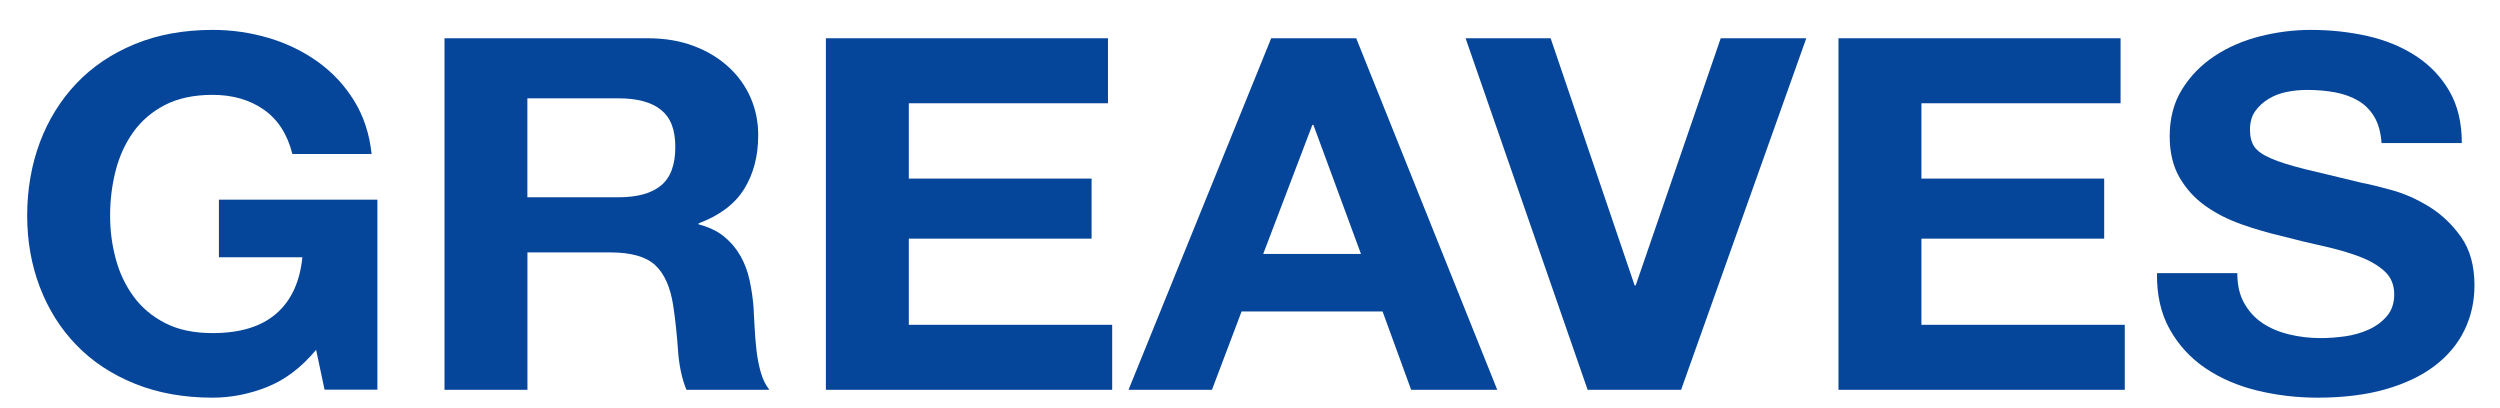
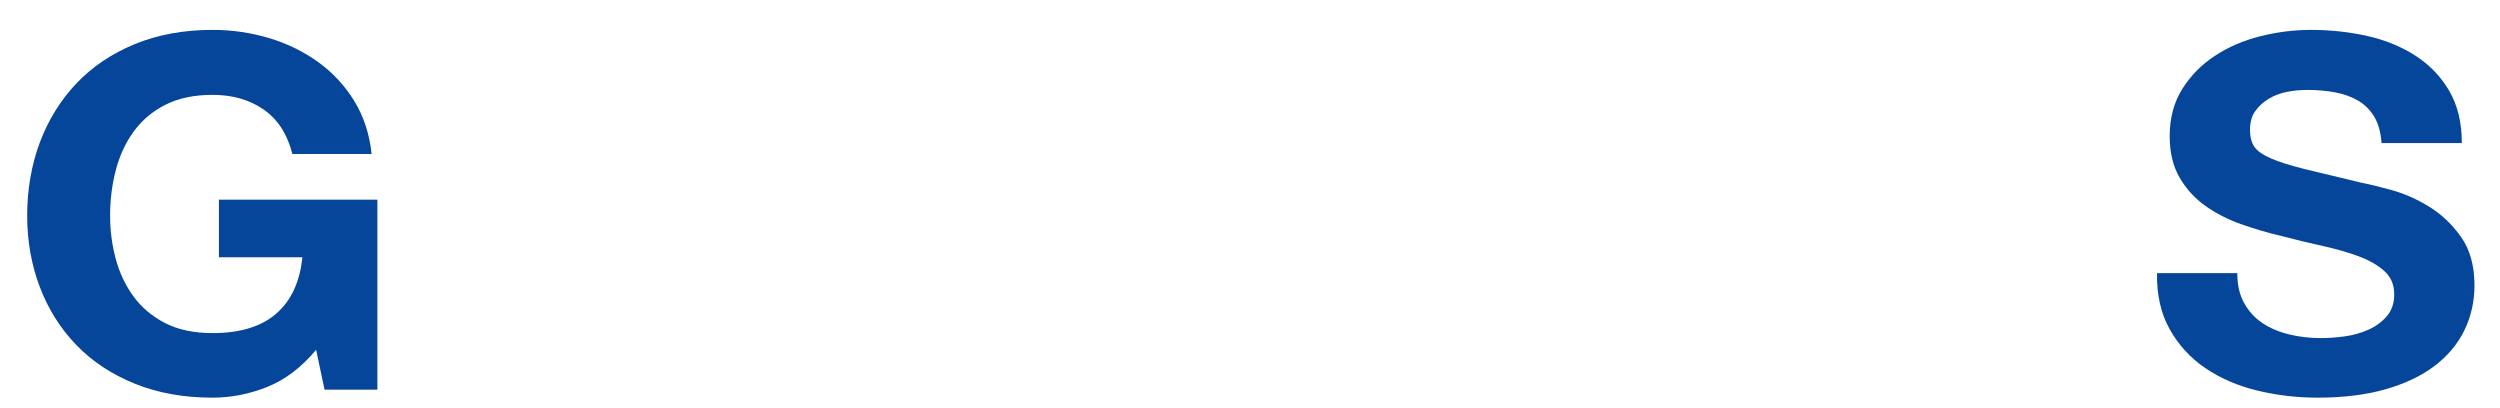
<svg xmlns="http://www.w3.org/2000/svg" width="184" height="30" viewBox="0 0 184 30" fill="none">
  <path d="M19.65 28.488C18.328 29.008 16.992 29.268 15.646 29.268C13.52 29.268 11.608 28.924 9.912 28.236C8.214 27.548 6.782 26.6 5.616 25.392C4.45 24.184 3.556 22.764 2.934 21.134C2.312 19.502 2 17.746 2 15.86C2 13.974 2.312 12.134 2.934 10.478C3.556 8.824 4.45 7.38 5.616 6.148C6.782 4.916 8.214 3.95 9.912 3.25C11.61 2.55 13.52 2.2 15.646 2.2C17.072 2.2 18.452 2.4 19.786 2.798C21.12 3.196 22.326 3.782 23.402 4.556C24.478 5.33 25.366 6.284 26.066 7.418C26.766 8.554 27.194 9.858 27.35 11.332H21.518C21.154 9.882 20.454 8.796 19.418 8.07C18.38 7.346 17.124 6.982 15.646 6.982C14.272 6.982 13.106 7.23 12.146 7.724C11.186 8.22 10.41 8.884 9.814 9.716C9.218 10.55 8.784 11.498 8.512 12.56C8.24 13.624 8.104 14.722 8.104 15.858C8.104 16.994 8.24 18.002 8.512 19.028C8.784 20.056 9.218 20.98 9.814 21.8C10.41 22.622 11.188 23.28 12.146 23.774C13.104 24.27 14.27 24.516 15.646 24.516C17.668 24.516 19.228 24.04 20.33 23.084C21.432 22.13 22.072 20.746 22.254 18.934H16.112V14.694H27.776V28.682H23.888L23.266 25.748C22.178 27.052 20.972 27.964 19.65 28.484V28.488Z" fill="#06469A" />
-   <path d="M47.681 2.816C48.925 2.816 50.045 3.004 51.043 3.378C52.041 3.752 52.895 4.266 53.609 4.918C54.321 5.57 54.865 6.326 55.241 7.182C55.617 8.04 55.805 8.964 55.805 9.954C55.805 11.476 55.461 12.792 54.775 13.904C54.087 15.016 52.967 15.86 51.413 16.44V16.512C52.165 16.706 52.787 17.002 53.279 17.4C53.771 17.798 54.173 18.27 54.485 18.814C54.797 19.358 55.023 19.956 55.165 20.608C55.307 21.26 55.405 21.912 55.457 22.564C55.483 22.976 55.509 23.458 55.535 24.014C55.561 24.57 55.607 25.138 55.671 25.718C55.735 26.298 55.839 26.848 55.983 27.366C56.125 27.886 56.339 28.326 56.625 28.688H50.521C50.183 27.868 49.977 26.888 49.899 25.754C49.821 24.618 49.705 23.532 49.549 22.492C49.341 21.14 48.901 20.15 48.227 19.52C47.553 18.892 46.451 18.578 44.923 18.578H38.819V28.688H32.715V2.816H47.683H47.681ZM45.503 14.52C46.903 14.52 47.953 14.23 48.653 13.65C49.353 13.07 49.703 12.128 49.703 10.824C49.703 9.52 49.353 8.656 48.653 8.088C47.953 7.52 46.903 7.236 45.503 7.236H38.815V14.52H45.503Z" fill="#06469A" />
-   <path d="M81.547 2.816V7.6H66.889V13.144H80.341V17.564H66.889V23.906H81.857V28.69H60.785V2.816H81.547V2.816Z" fill="#06469A" />
-   <path d="M99.817 2.816L110.197 28.688H103.859L101.759 22.926H91.379L89.201 28.688H83.059L93.559 2.816H99.819H99.817ZM100.167 18.688L96.667 9.194H96.589L92.973 18.688H100.165H100.167Z" fill="#06469A" />
-   <path d="M116.849 28.688L107.867 2.816H114.127L120.309 21.006H120.387L126.645 2.816H132.943L123.729 28.688H116.847H116.849Z" fill="#06469A" />
-   <path d="M156.074 2.816V7.6H141.417V13.144H154.868V17.564H141.417V23.906H156.384V28.69H135.312V2.816H156.074V2.816Z" fill="#06469A" />
  <path d="M165.173 22.31C165.509 22.914 165.957 23.404 166.515 23.778C167.073 24.152 167.727 24.43 168.479 24.612C169.231 24.794 170.009 24.884 170.811 24.884C171.355 24.884 171.939 24.842 172.561 24.758C173.183 24.674 173.767 24.51 174.311 24.268C174.855 24.026 175.309 23.694 175.671 23.272C176.033 22.85 176.215 22.312 176.215 21.66C176.215 20.96 175.975 20.392 175.495 19.956C175.015 19.522 174.387 19.158 173.609 18.868C172.831 18.578 171.951 18.324 170.965 18.108C169.979 17.89 168.983 17.65 167.971 17.384C166.935 17.142 165.923 16.846 164.939 16.496C163.953 16.146 163.073 15.694 162.295 15.138C161.517 14.582 160.889 13.888 160.409 13.054C159.929 12.22 159.689 11.212 159.689 10.028C159.689 8.7 159.993 7.546 160.603 6.568C161.211 5.59 162.009 4.774 162.995 4.122C163.979 3.47 165.095 2.986 166.339 2.672C167.583 2.358 168.827 2.2 170.071 2.2C171.523 2.2 172.915 2.352 174.251 2.652C175.585 2.954 176.771 3.444 177.809 4.12C178.845 4.796 179.669 5.66 180.277 6.71C180.885 7.76 181.191 9.036 181.191 10.532H175.281C175.229 9.76 175.053 9.118 174.757 8.612C174.459 8.104 174.063 7.706 173.571 7.416C173.079 7.126 172.515 6.922 171.879 6.8C171.243 6.68 170.551 6.618 169.799 6.618C169.307 6.618 168.813 6.666 168.321 6.762C167.829 6.858 167.381 7.028 166.979 7.27C166.577 7.512 166.247 7.814 165.987 8.176C165.727 8.538 165.599 8.998 165.599 9.552C165.599 10.06 165.703 10.47 165.909 10.784C166.117 11.098 166.525 11.388 167.133 11.654C167.741 11.92 168.585 12.186 169.659 12.452C170.735 12.718 172.141 13.056 173.877 13.466C174.395 13.562 175.115 13.738 176.035 13.992C176.955 14.246 177.869 14.65 178.777 15.206C179.683 15.762 180.469 16.504 181.129 17.434C181.789 18.364 182.121 19.554 182.121 21.004C182.121 22.188 181.875 23.286 181.383 24.302C180.891 25.316 180.159 26.192 179.187 26.93C178.215 27.668 177.009 28.24 175.571 28.652C174.133 29.062 172.467 29.268 170.575 29.268C169.045 29.268 167.561 29.092 166.123 28.742C164.685 28.392 163.415 27.842 162.313 27.094C161.211 26.346 160.337 25.39 159.689 24.232C159.041 23.072 158.729 21.696 158.755 20.102H164.665C164.665 20.972 164.833 21.708 165.171 22.312L165.173 22.31Z" fill="#06469A" />
</svg>